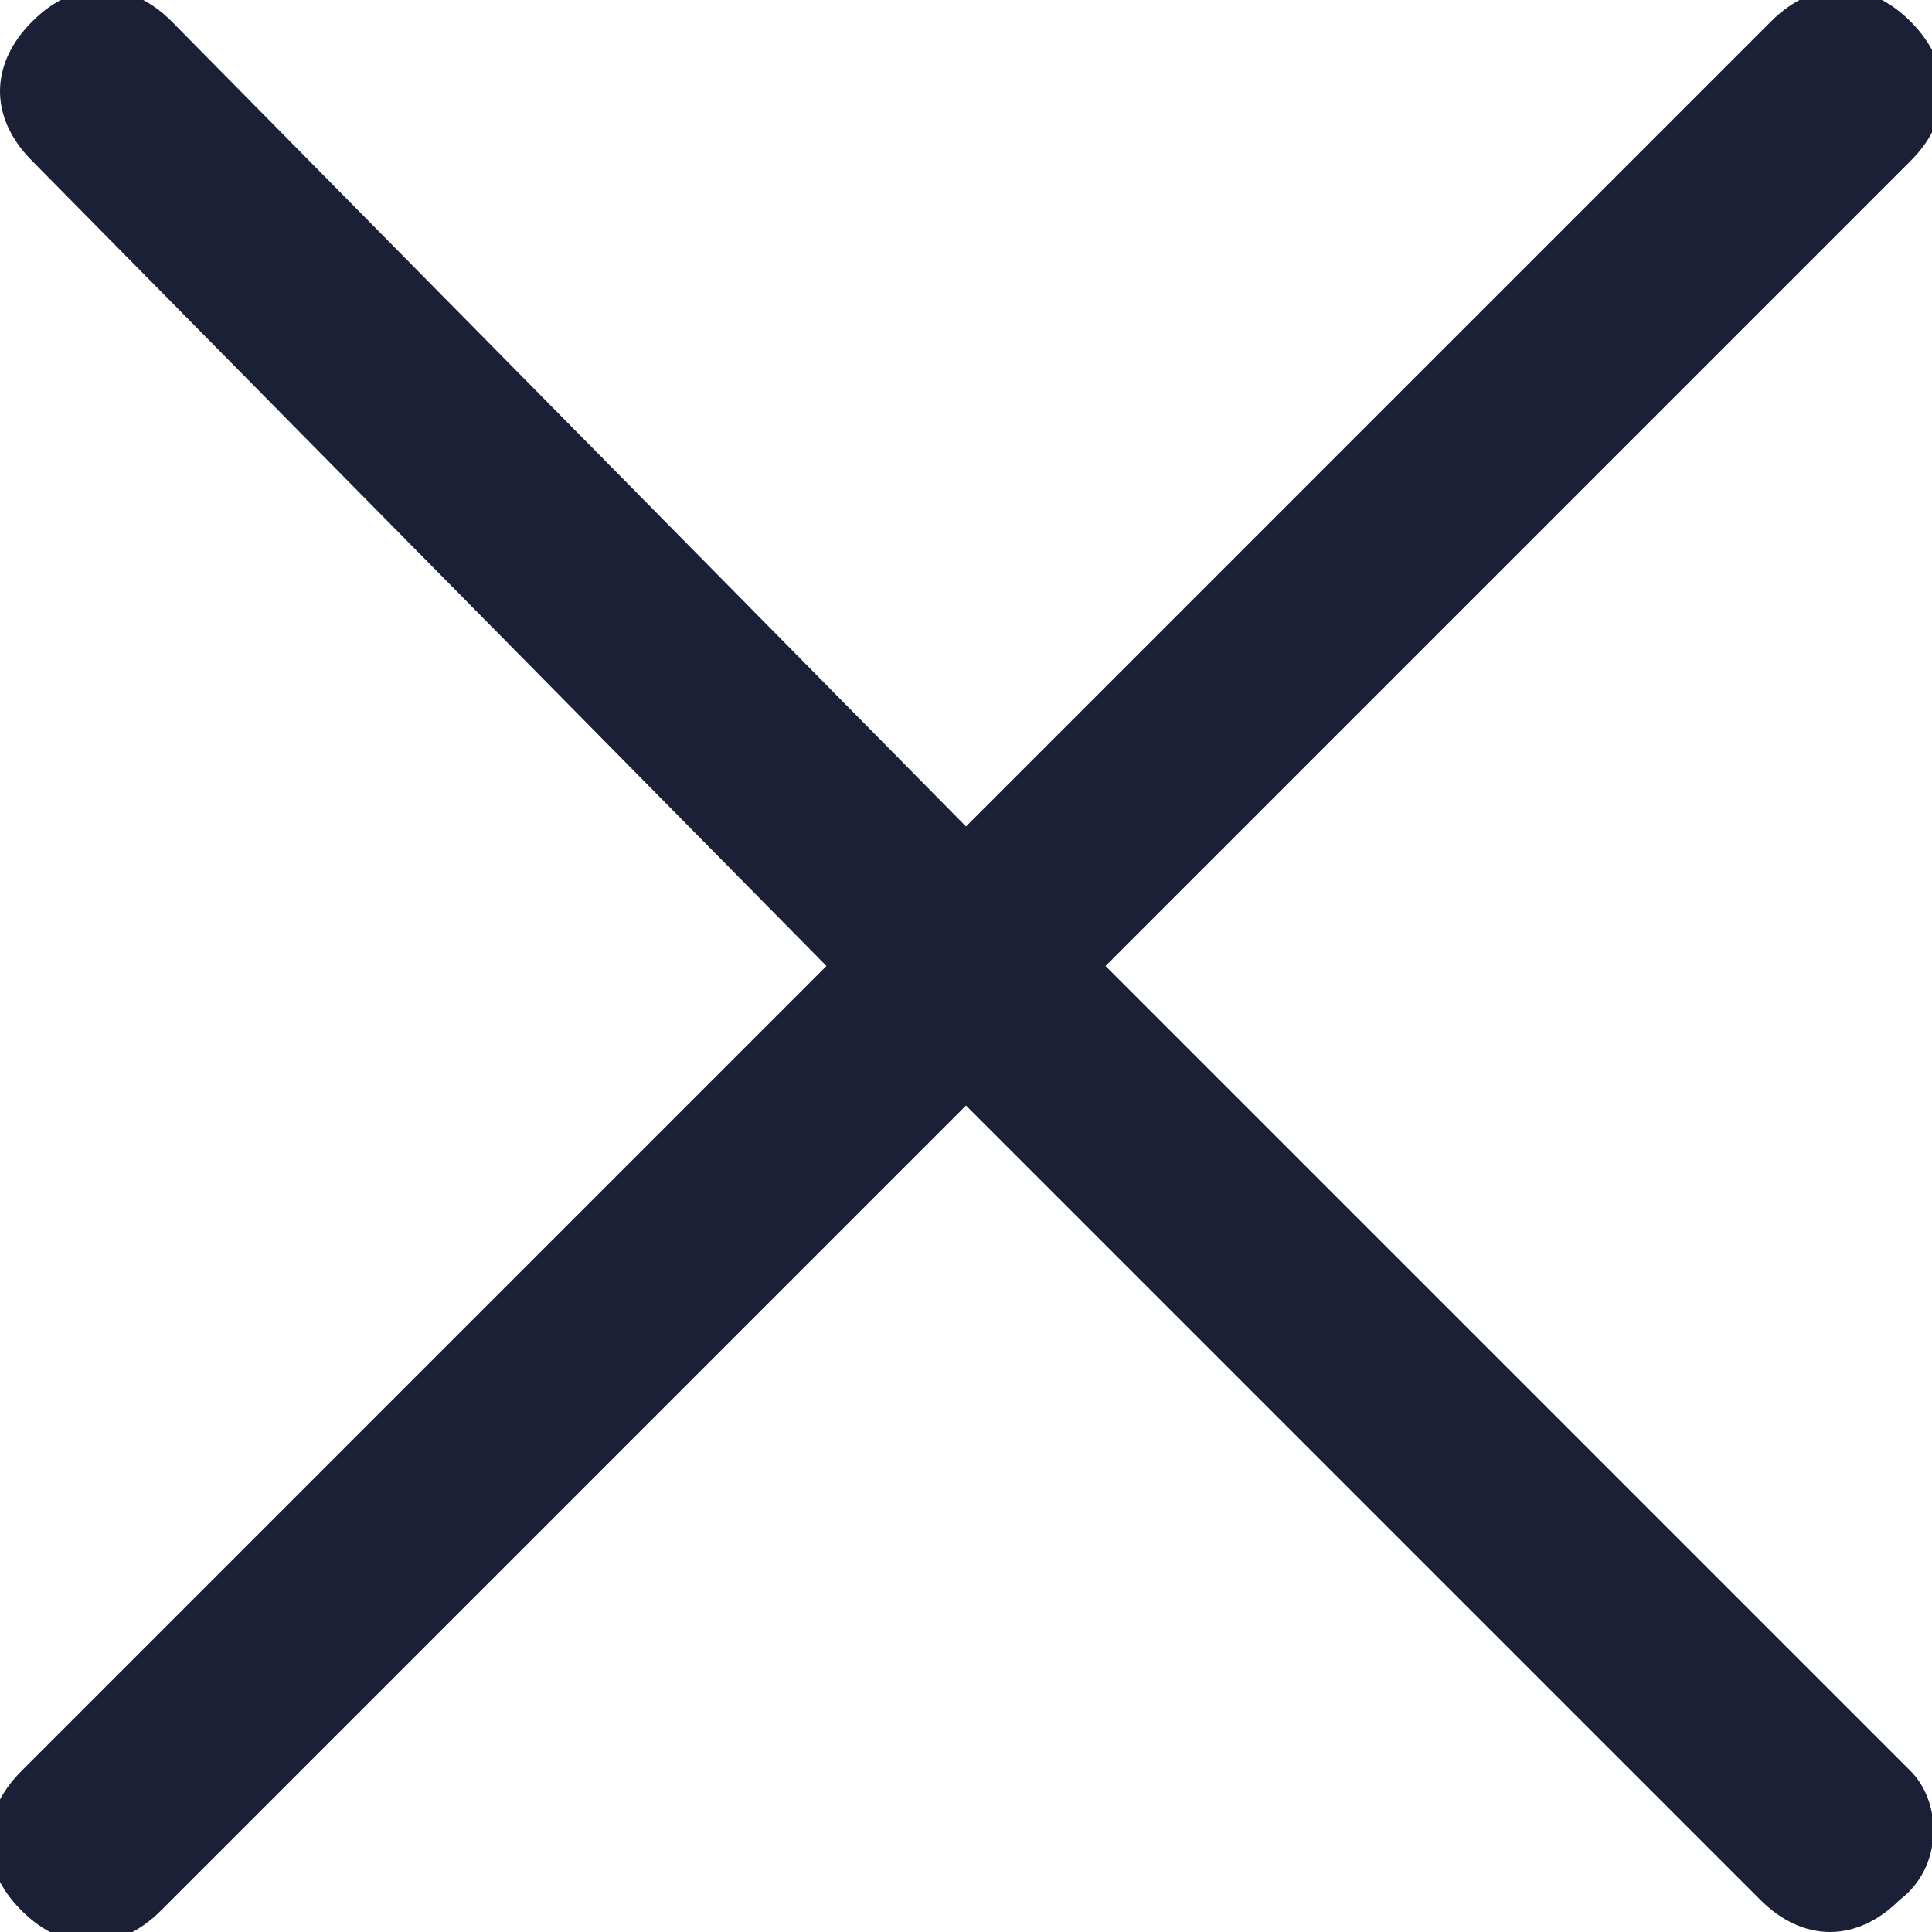
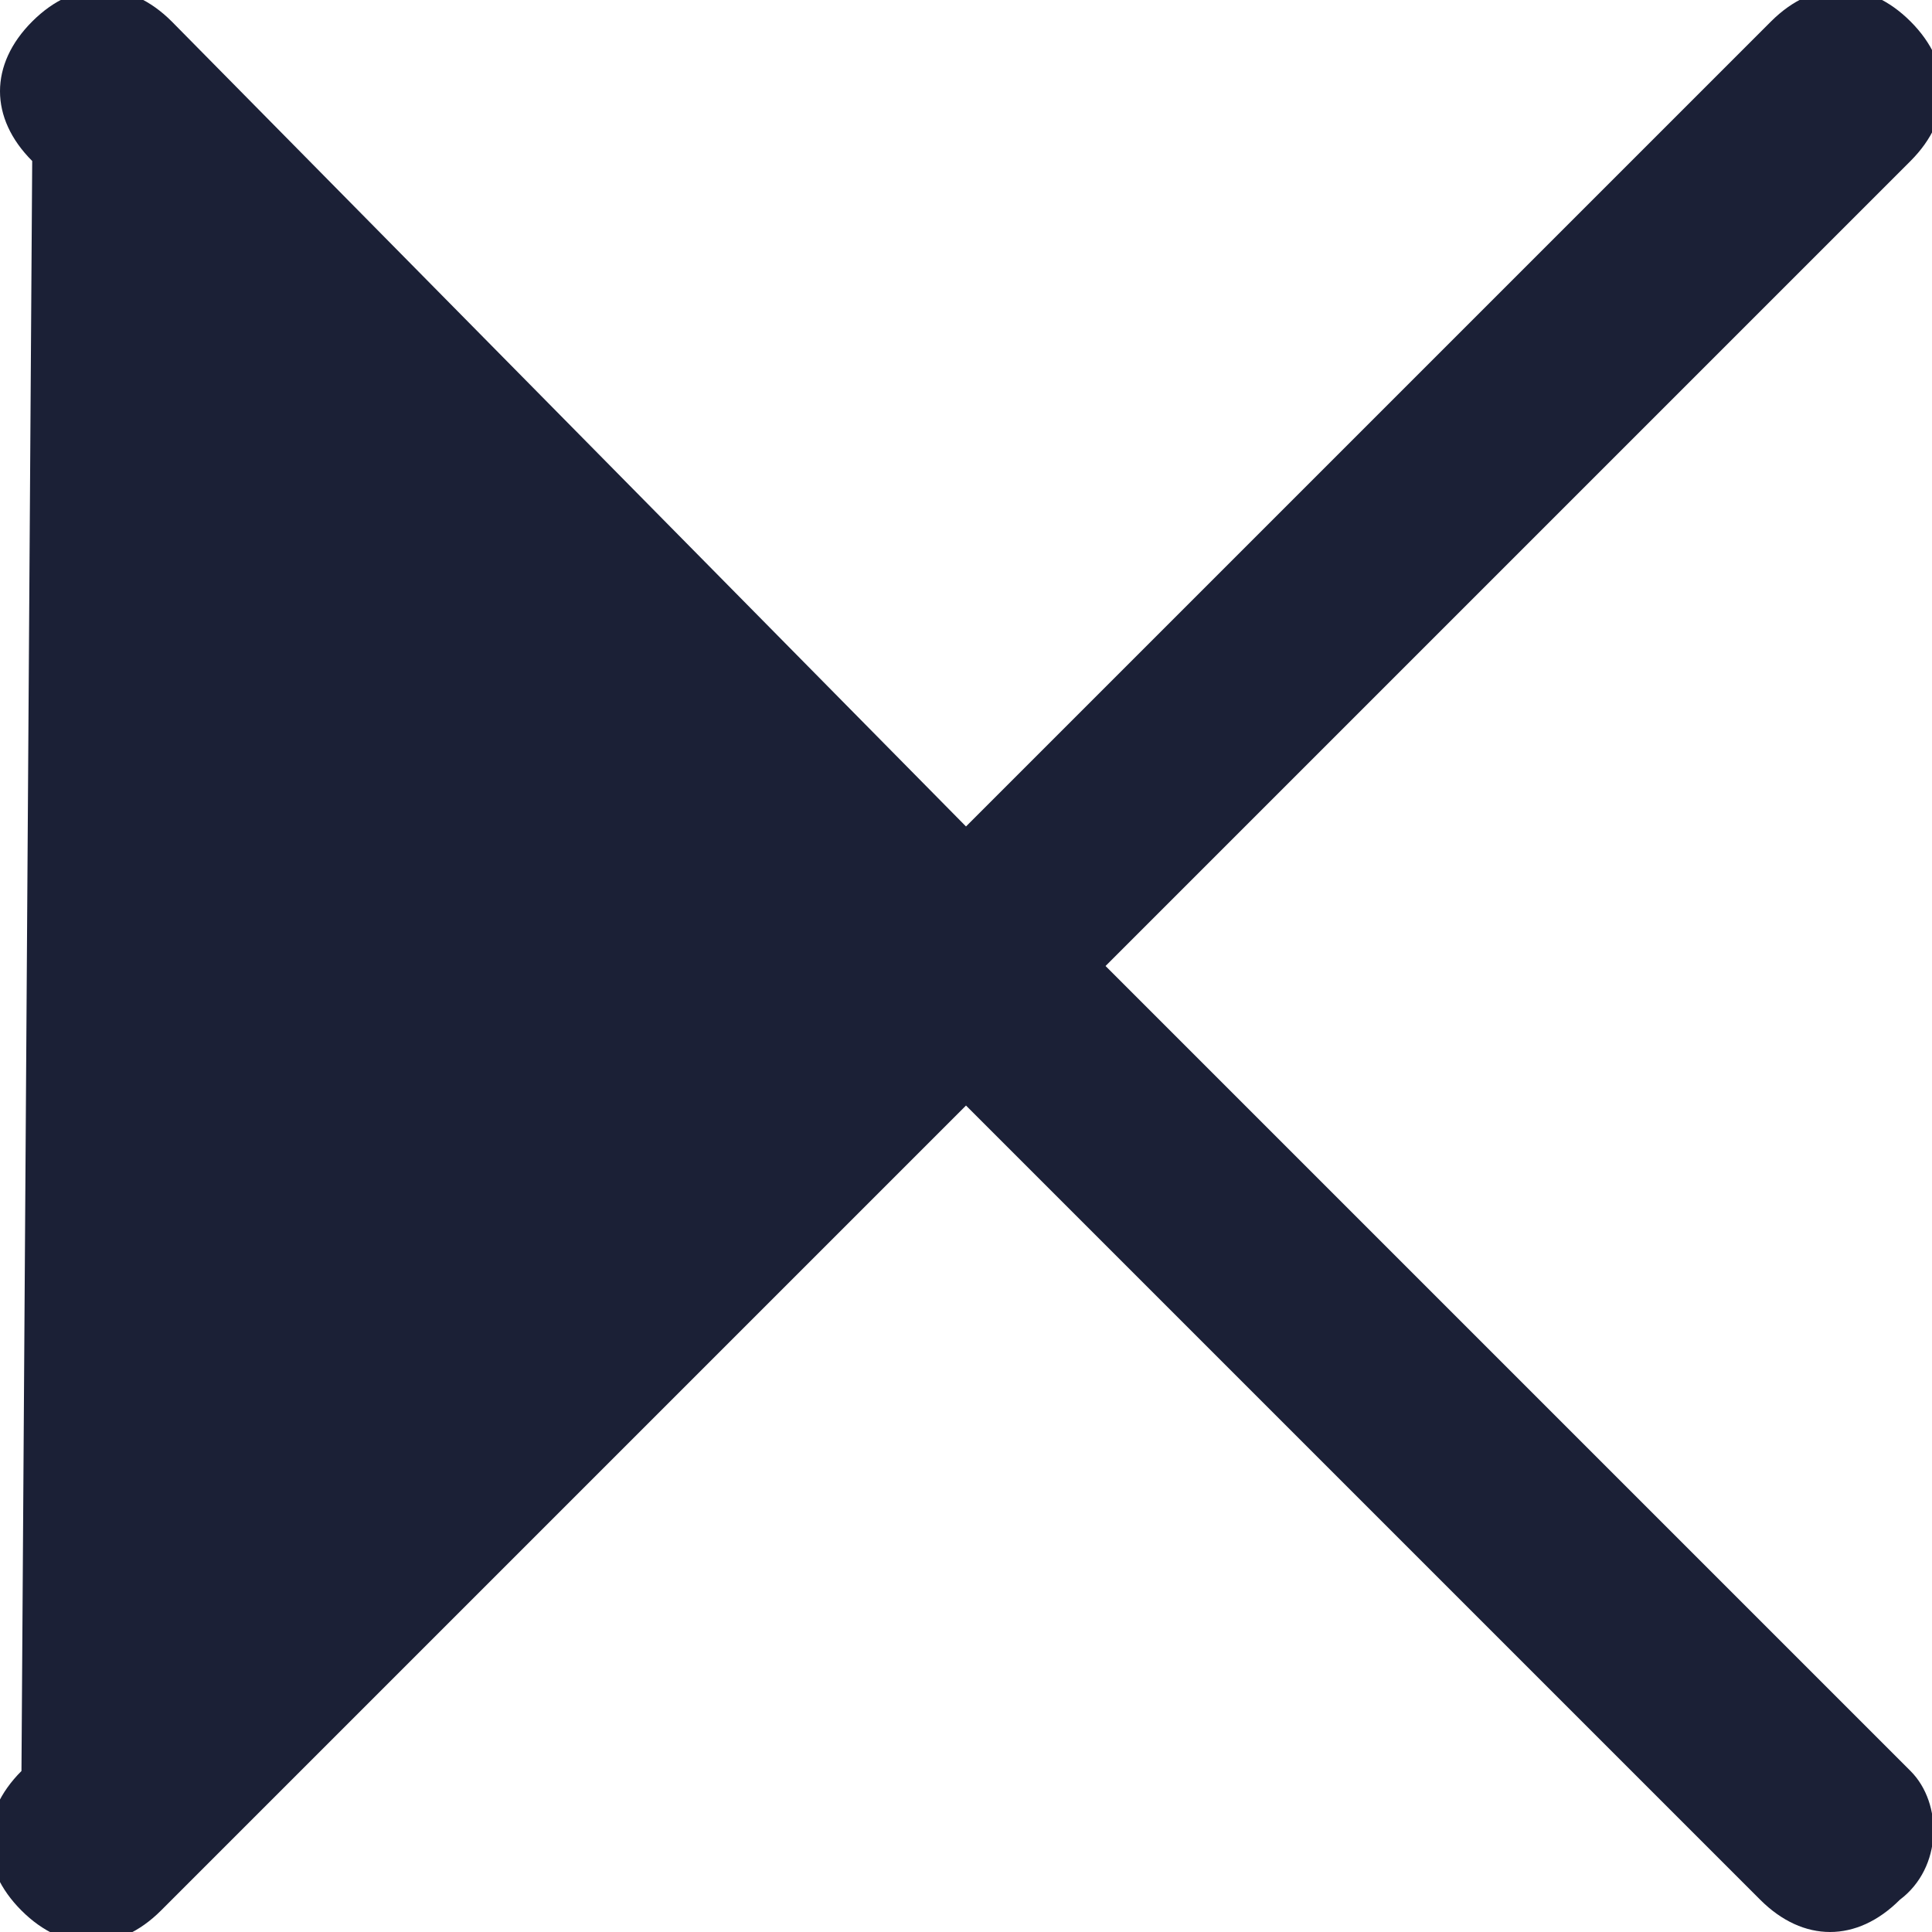
<svg xmlns="http://www.w3.org/2000/svg" version="1.1" id="Layer_1" x="0px" y="0px" viewBox="0 0 18 18" style="enable-background:new 0 0 18 18;" xml:space="preserve">
  <style type="text/css">
	.st0{fill:#1B2036;}
</style>
-   <path class="st0" d="M17.7,17.7c-0.4,0.4-0.9,0.4-1.3,0L9,10.3l-7.5,7.5c-0.4,0.4-0.9,0.4-1.3,0c-0.4-0.4-0.4-0.9,0-1.3L7.7,9  L0.3,1.5c-0.4-0.4-0.4-0.9,0-1.3c0.4-0.4,0.9-0.4,1.3,0L9,7.7l7.5-7.5c0.4-0.4,0.9-0.4,1.3,0c0.4,0.4,0.4,0.9,0,1.3L10.3,9l7.5,7.5  C18.1,16.8,18.1,17.4,17.7,17.7z" />
+   <path class="st0" d="M17.7,17.7c-0.4,0.4-0.9,0.4-1.3,0L9,10.3l-7.5,7.5c-0.4,0.4-0.9,0.4-1.3,0c-0.4-0.4-0.4-0.9,0-1.3L0.3,1.5c-0.4-0.4-0.4-0.9,0-1.3c0.4-0.4,0.9-0.4,1.3,0L9,7.7l7.5-7.5c0.4-0.4,0.9-0.4,1.3,0c0.4,0.4,0.4,0.9,0,1.3L10.3,9l7.5,7.5  C18.1,16.8,18.1,17.4,17.7,17.7z" />
</svg>